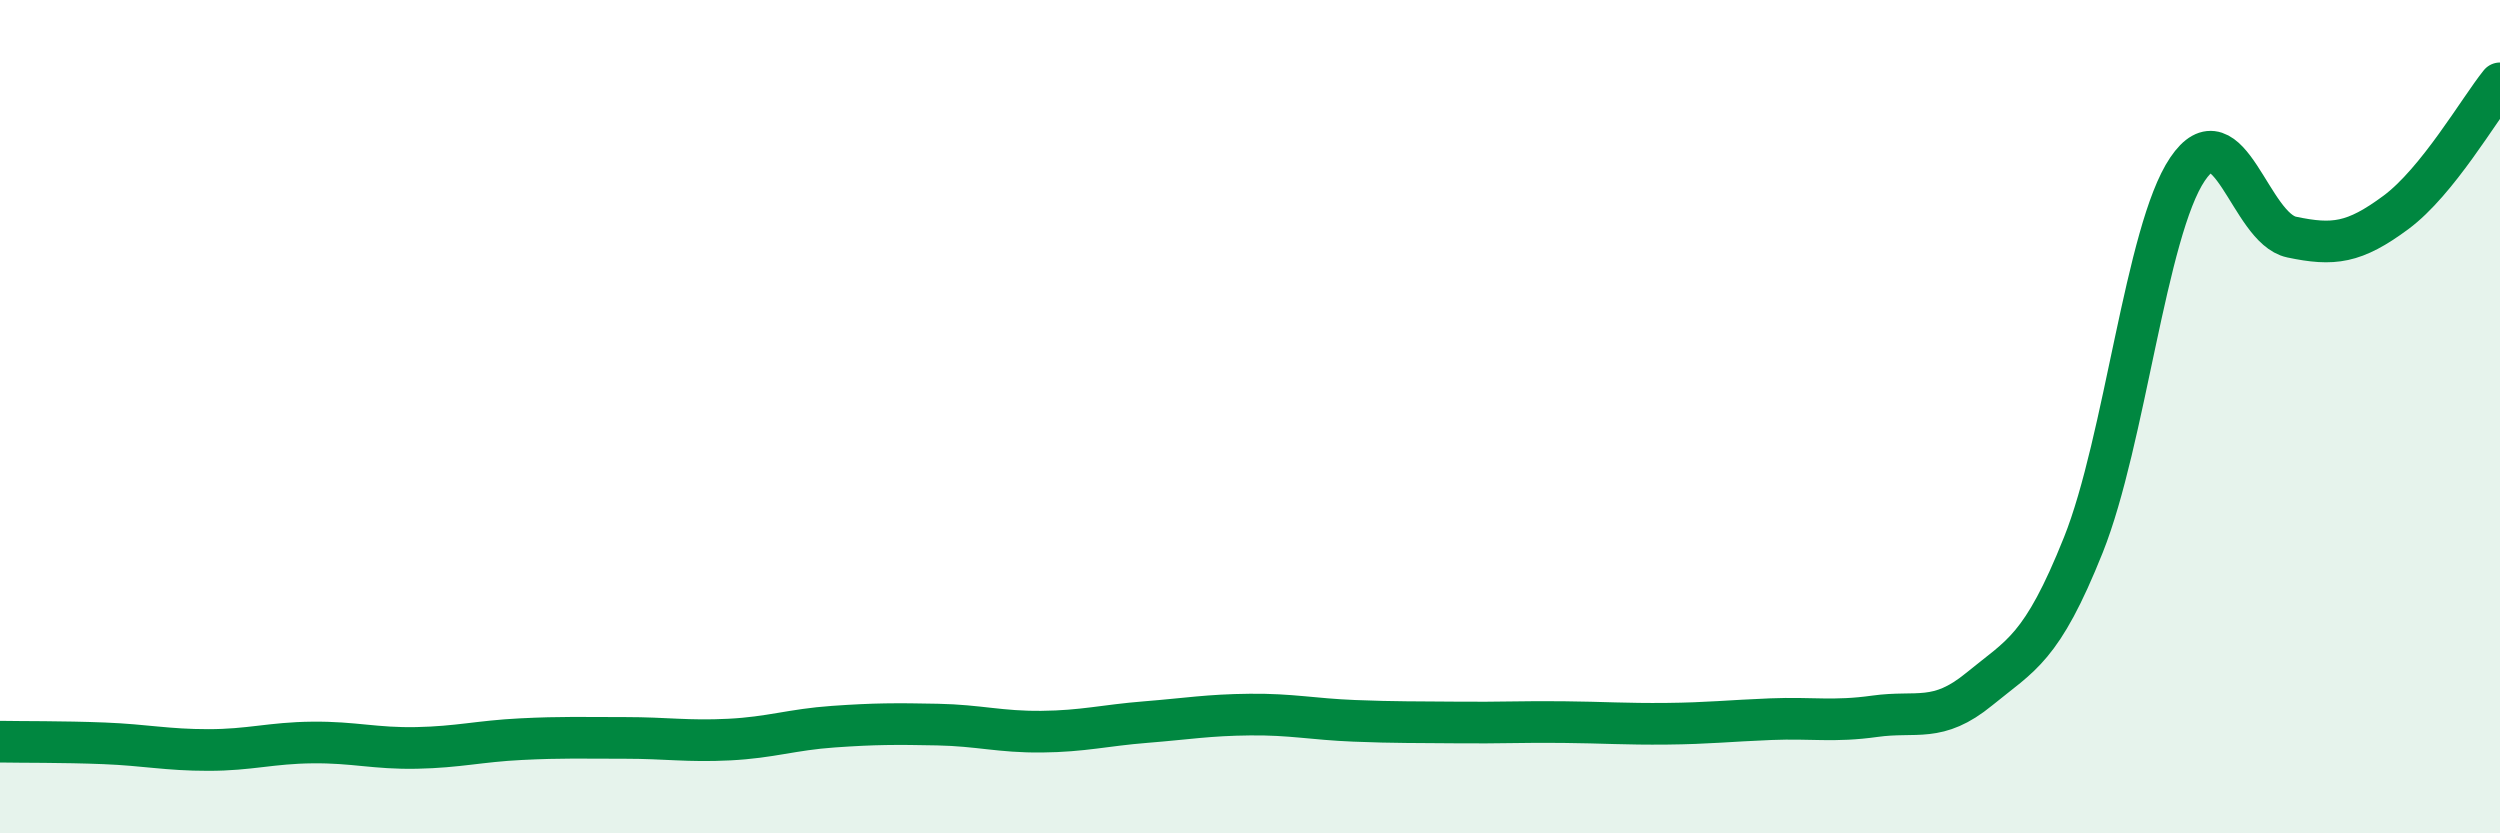
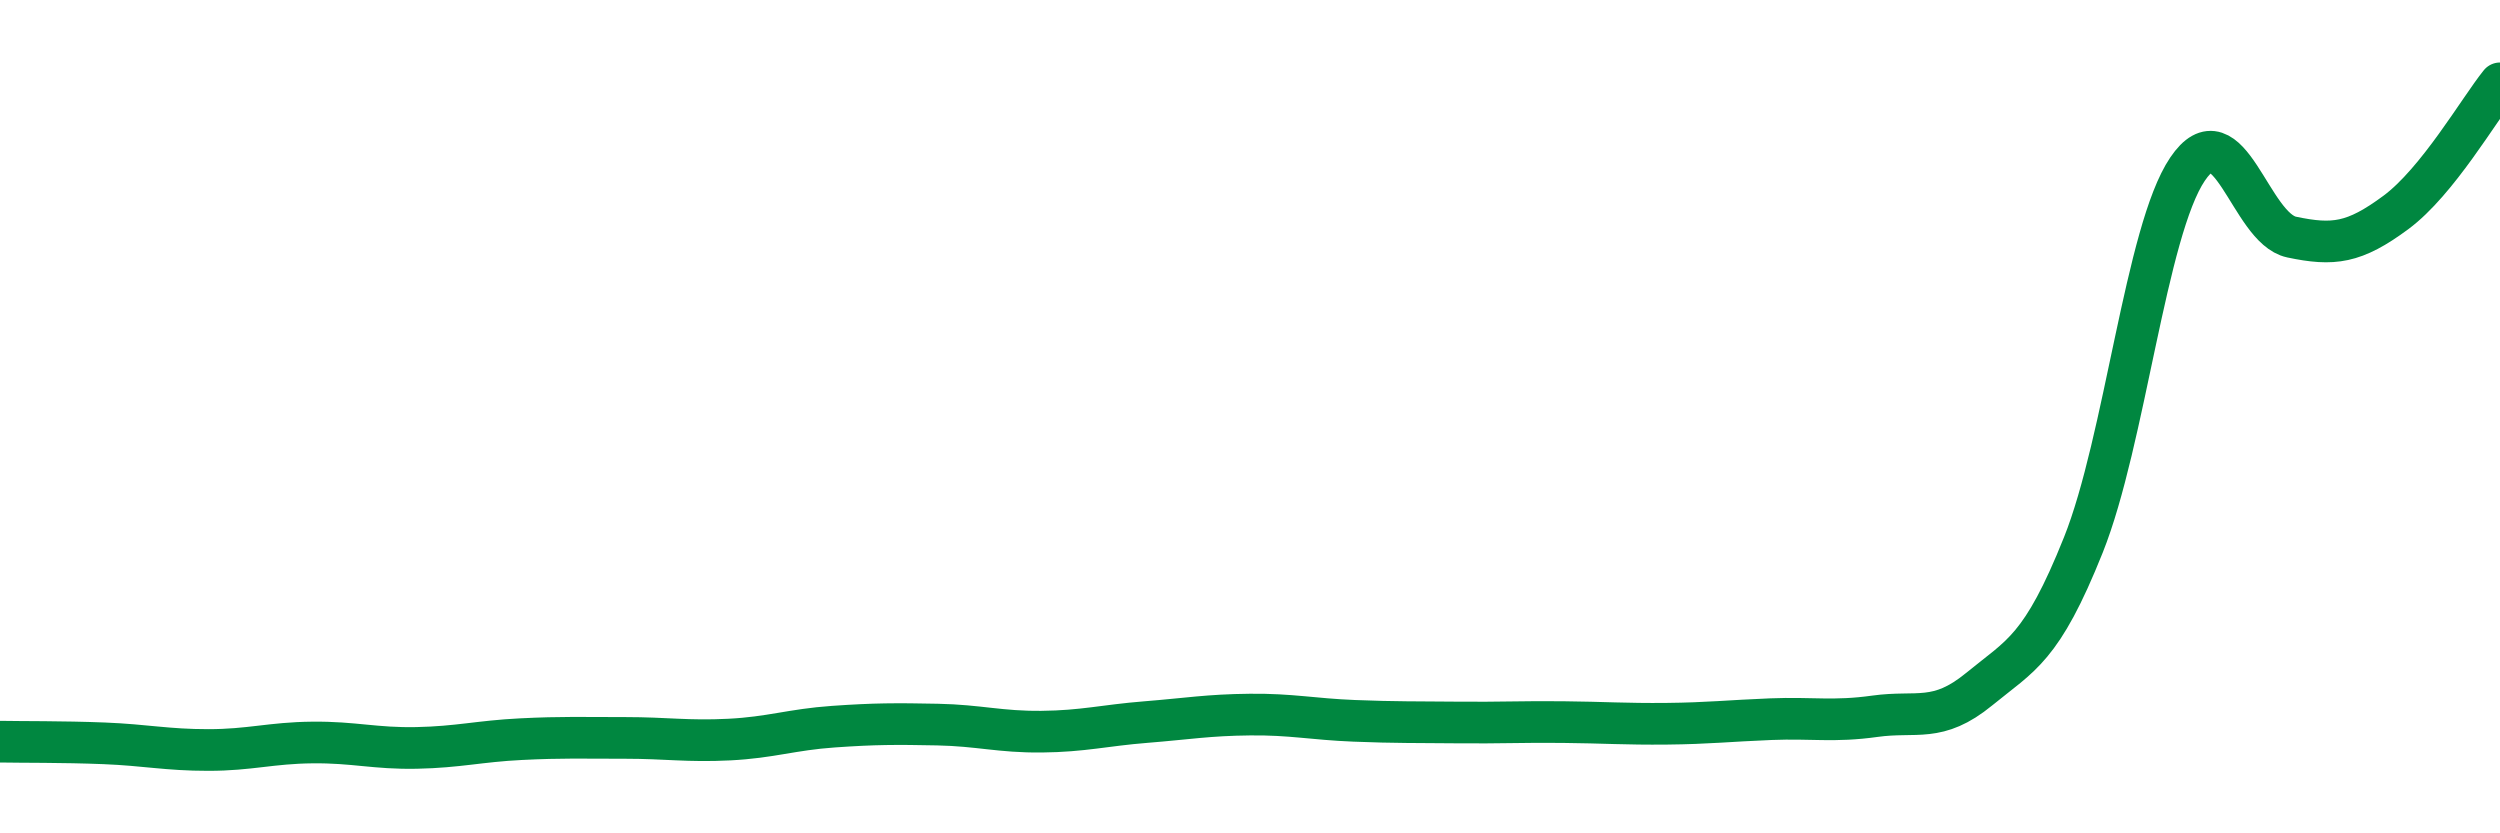
<svg xmlns="http://www.w3.org/2000/svg" width="60" height="20" viewBox="0 0 60 20">
-   <path d="M 0,17.8 C 0.5,17.81 1.5,17.8 2.5,17.84 C 3.5,17.88 4,18 5,18 C 6,18 6.5,17.83 7.5,17.82 C 8.5,17.81 9,17.97 10,17.95 C 11,17.93 11.5,17.79 12.5,17.74 C 13.5,17.69 14,17.71 15,17.71 C 16,17.71 16.5,17.8 17.5,17.75 C 18.5,17.7 19,17.51 20,17.44 C 21,17.37 21.5,17.37 22.5,17.39 C 23.5,17.41 24,17.57 25,17.56 C 26,17.55 26.5,17.41 27.5,17.33 C 28.5,17.25 29,17.16 30,17.15 C 31,17.14 31.5,17.26 32.5,17.3 C 33.5,17.34 34,17.33 35,17.34 C 36,17.35 36.5,17.32 37.5,17.33 C 38.5,17.34 39,17.38 40,17.37 C 41,17.36 41.5,17.3 42.5,17.26 C 43.5,17.22 44,17.33 45,17.19 C 46,17.05 46.5,17.36 47.5,16.54 C 48.5,15.72 49,15.58 50,13.08 C 51,10.58 51.5,5.54 52.5,4.06 C 53.5,2.58 54,5.48 55,5.69 C 56,5.9 56.5,5.84 57.5,5.1 C 58.5,4.36 59.5,2.62 60,2L60 20L0 20Z" fill="#008740" opacity="0.1" stroke-linecap="round" stroke-linejoin="round" />
  <path d="M 0,17.8 C 0.5,17.81 1.5,17.8 2.5,17.84 C 3.5,17.88 4,18 5,18 C 6,18 6.5,17.83 7.5,17.82 C 8.5,17.81 9,17.97 10,17.95 C 11,17.93 11.5,17.79 12.5,17.74 C 13.5,17.69 14,17.71 15,17.71 C 16,17.71 16.5,17.8 17.5,17.75 C 18.5,17.7 19,17.51 20,17.44 C 21,17.37 21.5,17.37 22.5,17.39 C 23.5,17.41 24,17.57 25,17.56 C 26,17.55 26.5,17.41 27.5,17.33 C 28.5,17.25 29,17.16 30,17.15 C 31,17.14 31.5,17.26 32.5,17.3 C 33.5,17.34 34,17.33 35,17.34 C 36,17.35 36.5,17.32 37.5,17.33 C 38.5,17.34 39,17.38 40,17.37 C 41,17.36 41.5,17.3 42.5,17.26 C 43.5,17.22 44,17.33 45,17.19 C 46,17.05 46.5,17.36 47.5,16.54 C 48.5,15.72 49,15.58 50,13.08 C 51,10.58 51.5,5.54 52.5,4.06 C 53.5,2.58 54,5.48 55,5.69 C 56,5.9 56.5,5.84 57.5,5.1 C 58.5,4.36 59.5,2.62 60,2" stroke="#008740" stroke-width="1" fill="none" stroke-linecap="round" stroke-linejoin="round" />
</svg>